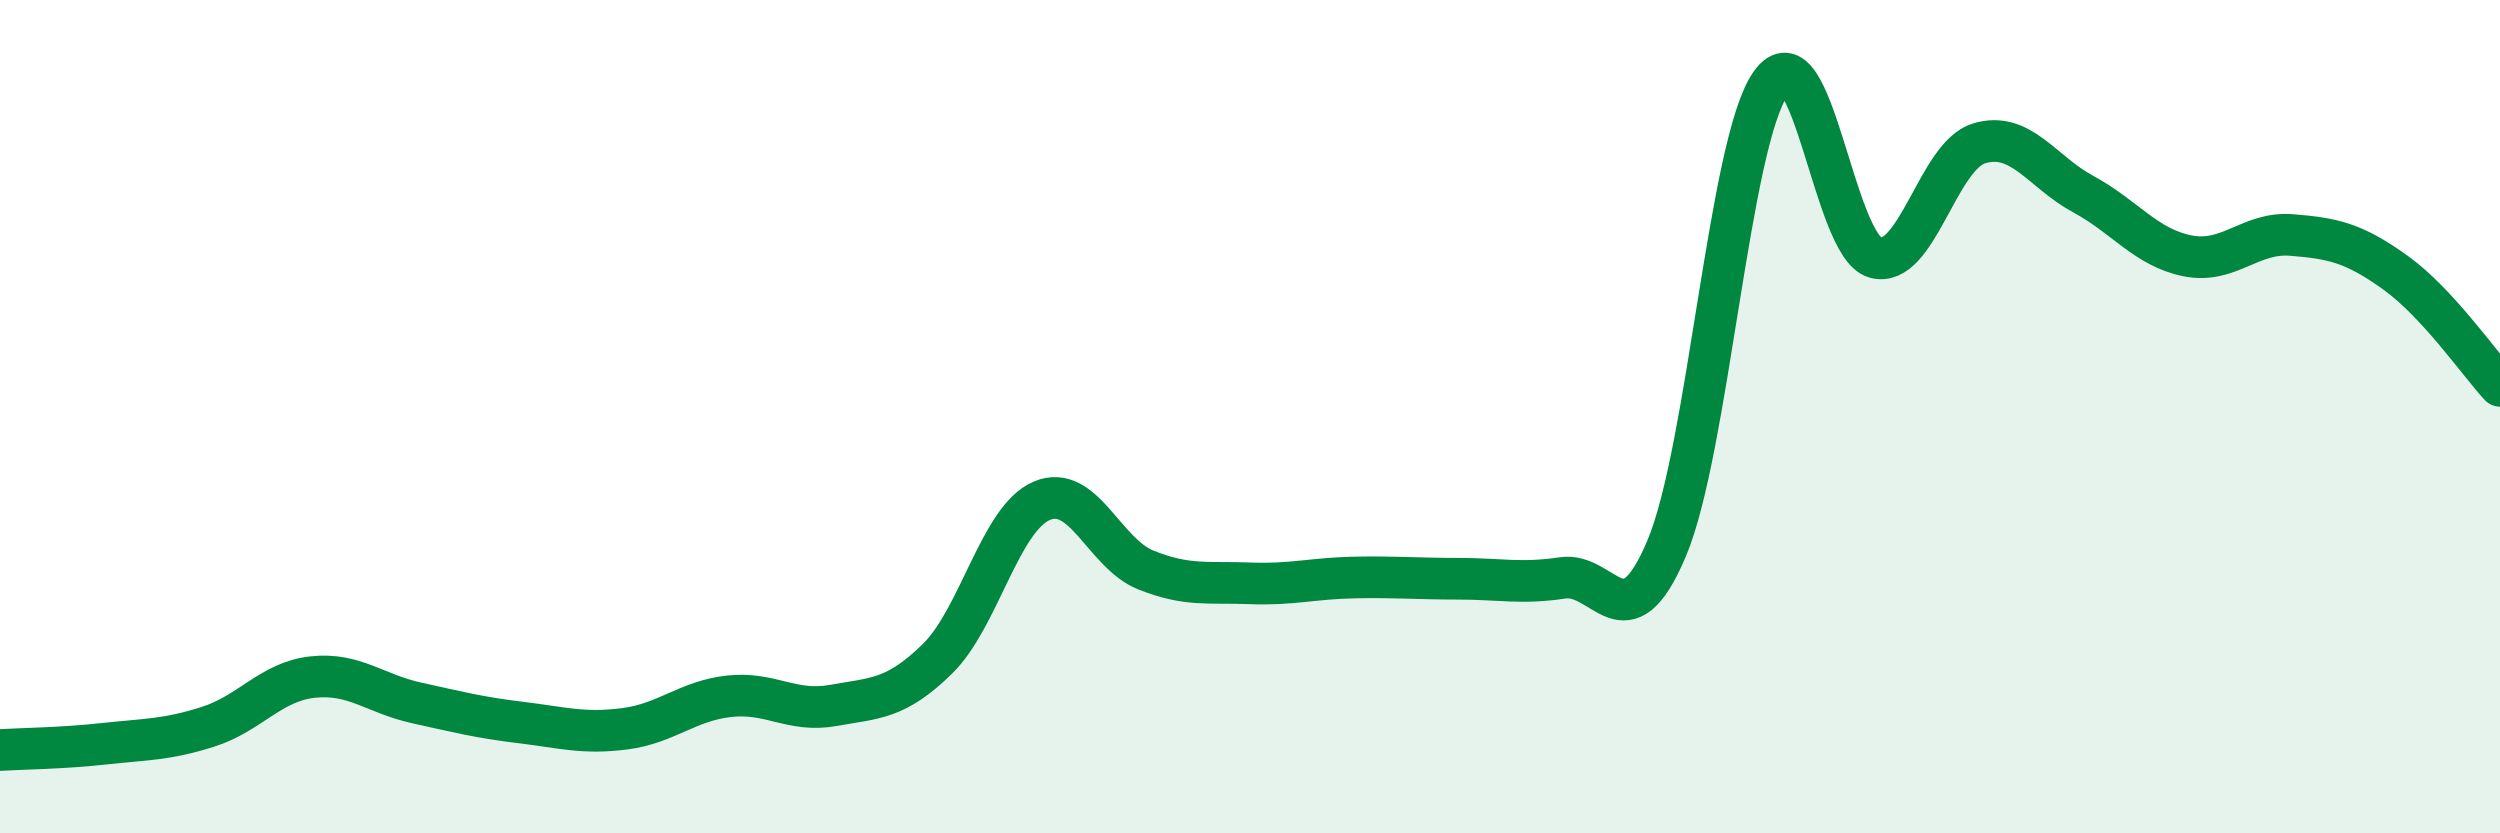
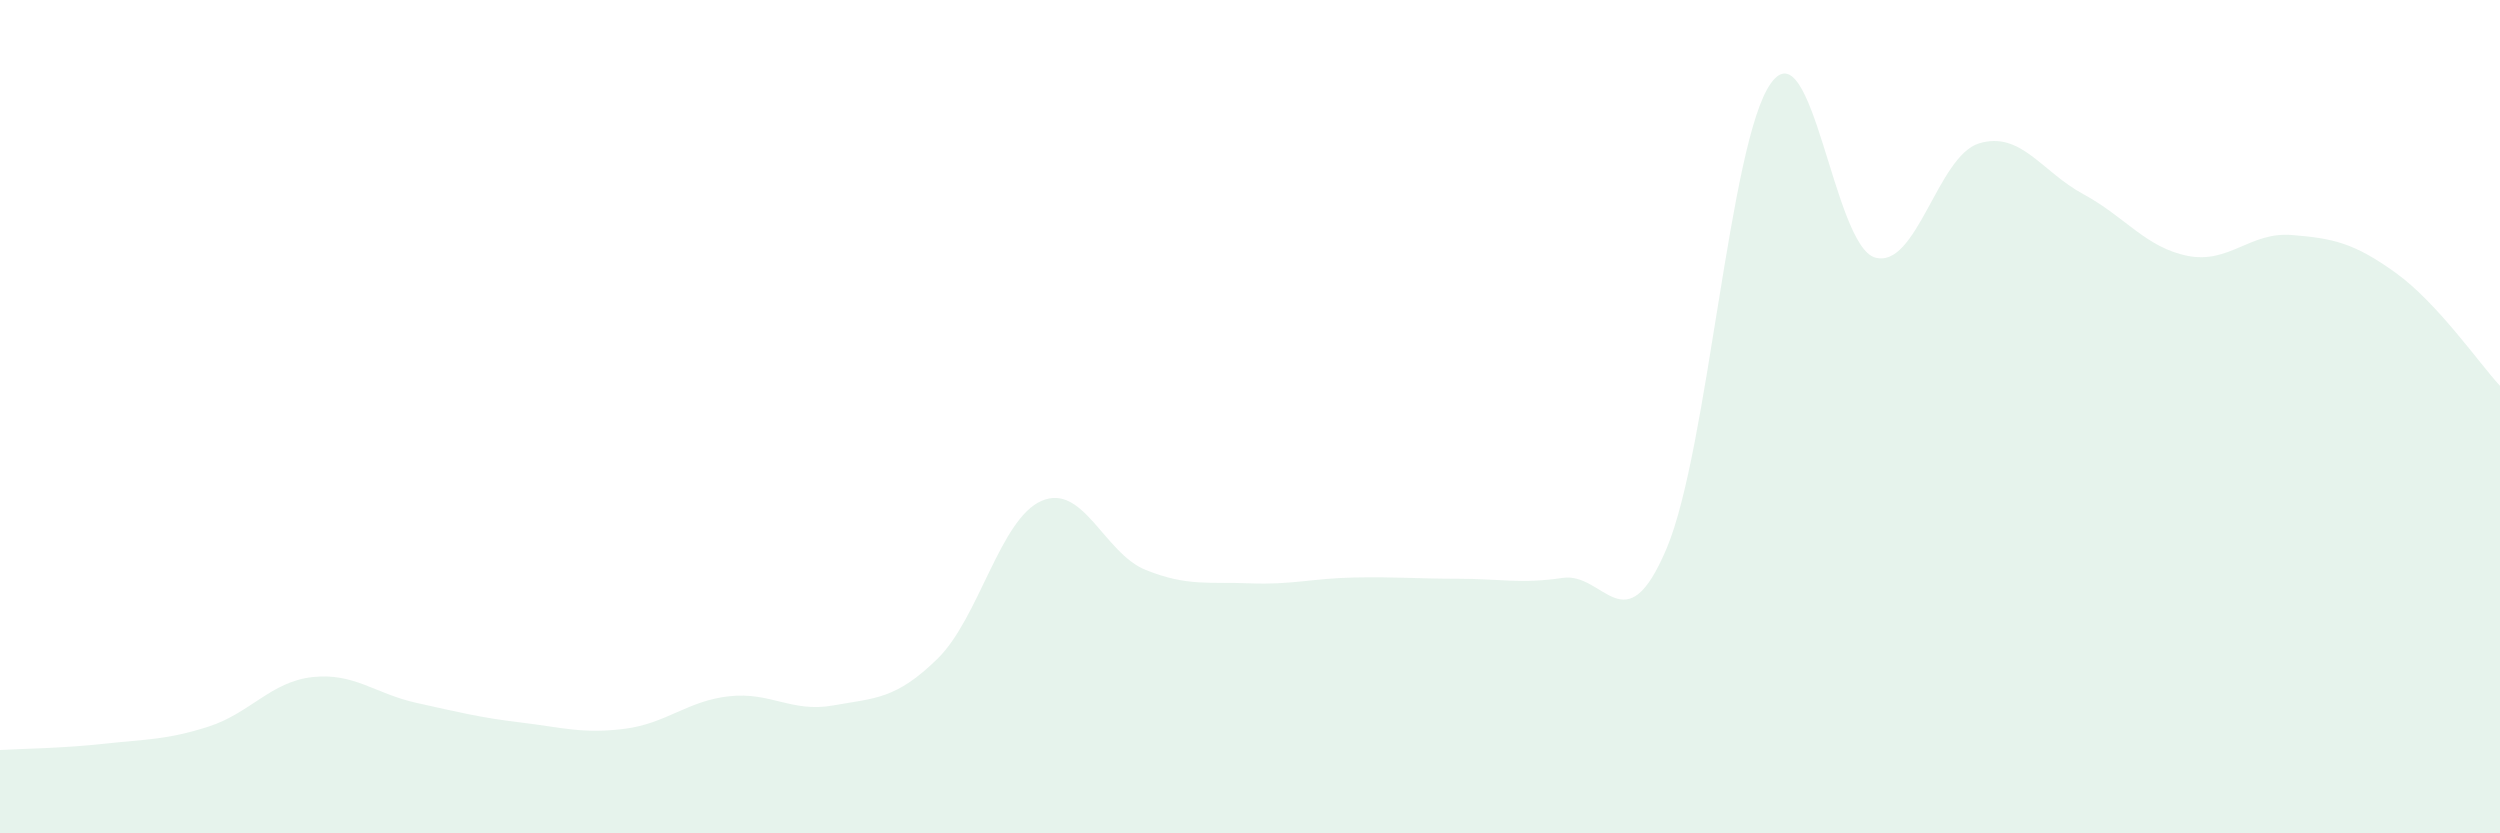
<svg xmlns="http://www.w3.org/2000/svg" width="60" height="20" viewBox="0 0 60 20">
  <path d="M 0,18 C 0.5,17.97 1.5,17.96 2.5,17.85 C 3.5,17.74 4,17.76 5,17.44 C 6,17.12 6.5,16.36 7.5,16.25 C 8.5,16.14 9,16.65 10,16.87 C 11,17.09 11.5,17.22 12.5,17.34 C 13.5,17.46 14,17.62 15,17.49 C 16,17.36 16.5,16.82 17.5,16.71 C 18.5,16.6 19,17.11 20,16.93 C 21,16.75 21.5,16.79 22.5,15.81 C 23.5,14.83 24,12.45 25,12.02 C 26,11.59 26.5,13.28 27.5,13.68 C 28.5,14.08 29,13.96 30,14 C 31,14.04 31.5,13.88 32.5,13.86 C 33.5,13.84 34,13.89 35,13.89 C 36,13.89 36.5,14.02 37.5,13.87 C 38.5,13.72 39,15.53 40,13.16 C 41,10.79 41.5,3.4 42.5,2 C 43.5,0.6 44,5.89 45,6.18 C 46,6.47 46.5,3.74 47.5,3.44 C 48.5,3.14 49,4.12 50,4.66 C 51,5.2 51.5,5.94 52.5,6.14 C 53.5,6.34 54,5.56 55,5.64 C 56,5.72 56.5,5.83 57.5,6.55 C 58.5,7.27 59.5,8.72 60,9.26L60 20L0 20Z" fill="#008740" opacity="0.1" stroke-linecap="round" stroke-linejoin="round" />
-   <path d="M 0,18 C 0.5,17.97 1.5,17.96 2.5,17.85 C 3.5,17.74 4,17.76 5,17.44 C 6,17.12 6.5,16.36 7.5,16.25 C 8.5,16.14 9,16.65 10,16.87 C 11,17.09 11.5,17.22 12.5,17.34 C 13.5,17.46 14,17.62 15,17.49 C 16,17.36 16.5,16.82 17.5,16.71 C 18.5,16.6 19,17.11 20,16.93 C 21,16.75 21.5,16.79 22.5,15.81 C 23.5,14.83 24,12.45 25,12.02 C 26,11.59 26.5,13.28 27.5,13.68 C 28.5,14.08 29,13.96 30,14 C 31,14.04 31.5,13.88 32.5,13.86 C 33.5,13.84 34,13.89 35,13.89 C 36,13.89 36.5,14.02 37.5,13.87 C 38.5,13.72 39,15.53 40,13.16 C 41,10.79 41.5,3.4 42.5,2 C 43.5,0.6 44,5.89 45,6.18 C 46,6.47 46.5,3.74 47.5,3.44 C 48.5,3.14 49,4.12 50,4.66 C 51,5.2 51.5,5.94 52.5,6.14 C 53.5,6.34 54,5.56 55,5.64 C 56,5.72 56.5,5.83 57.5,6.55 C 58.5,7.27 59.5,8.72 60,9.26" stroke="#008740" stroke-width="1" fill="none" stroke-linecap="round" stroke-linejoin="round" />
</svg>